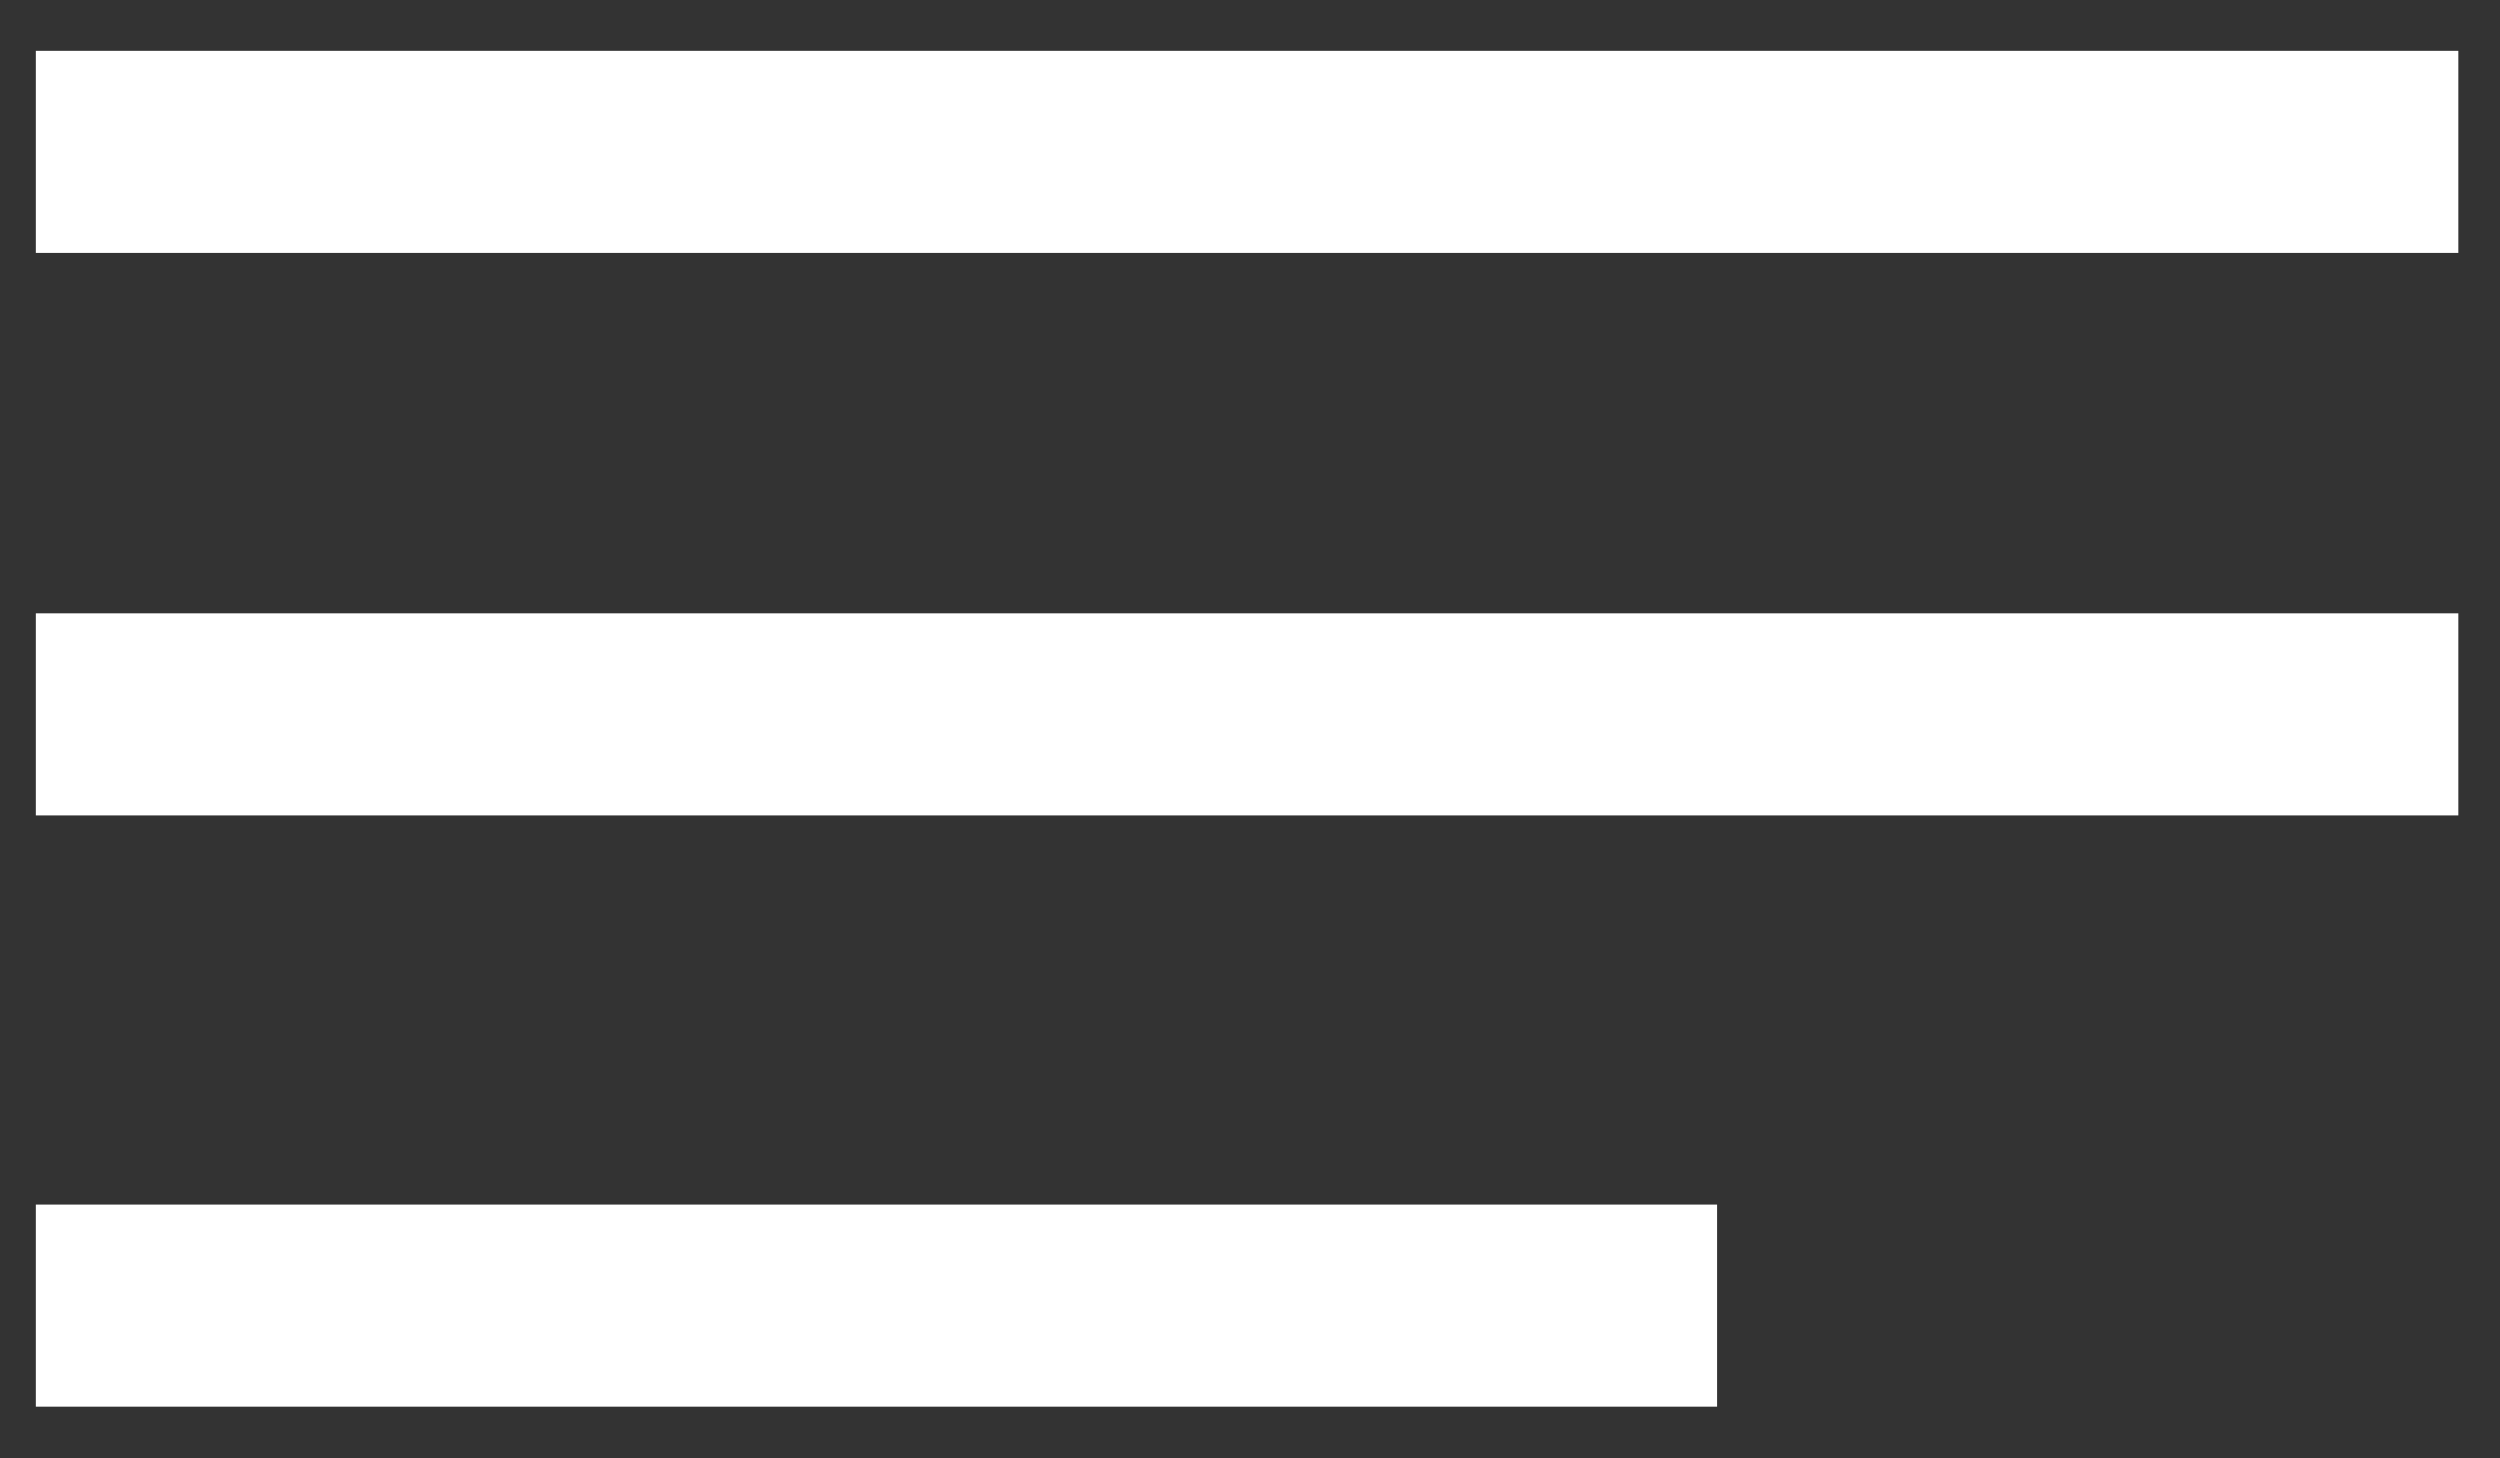
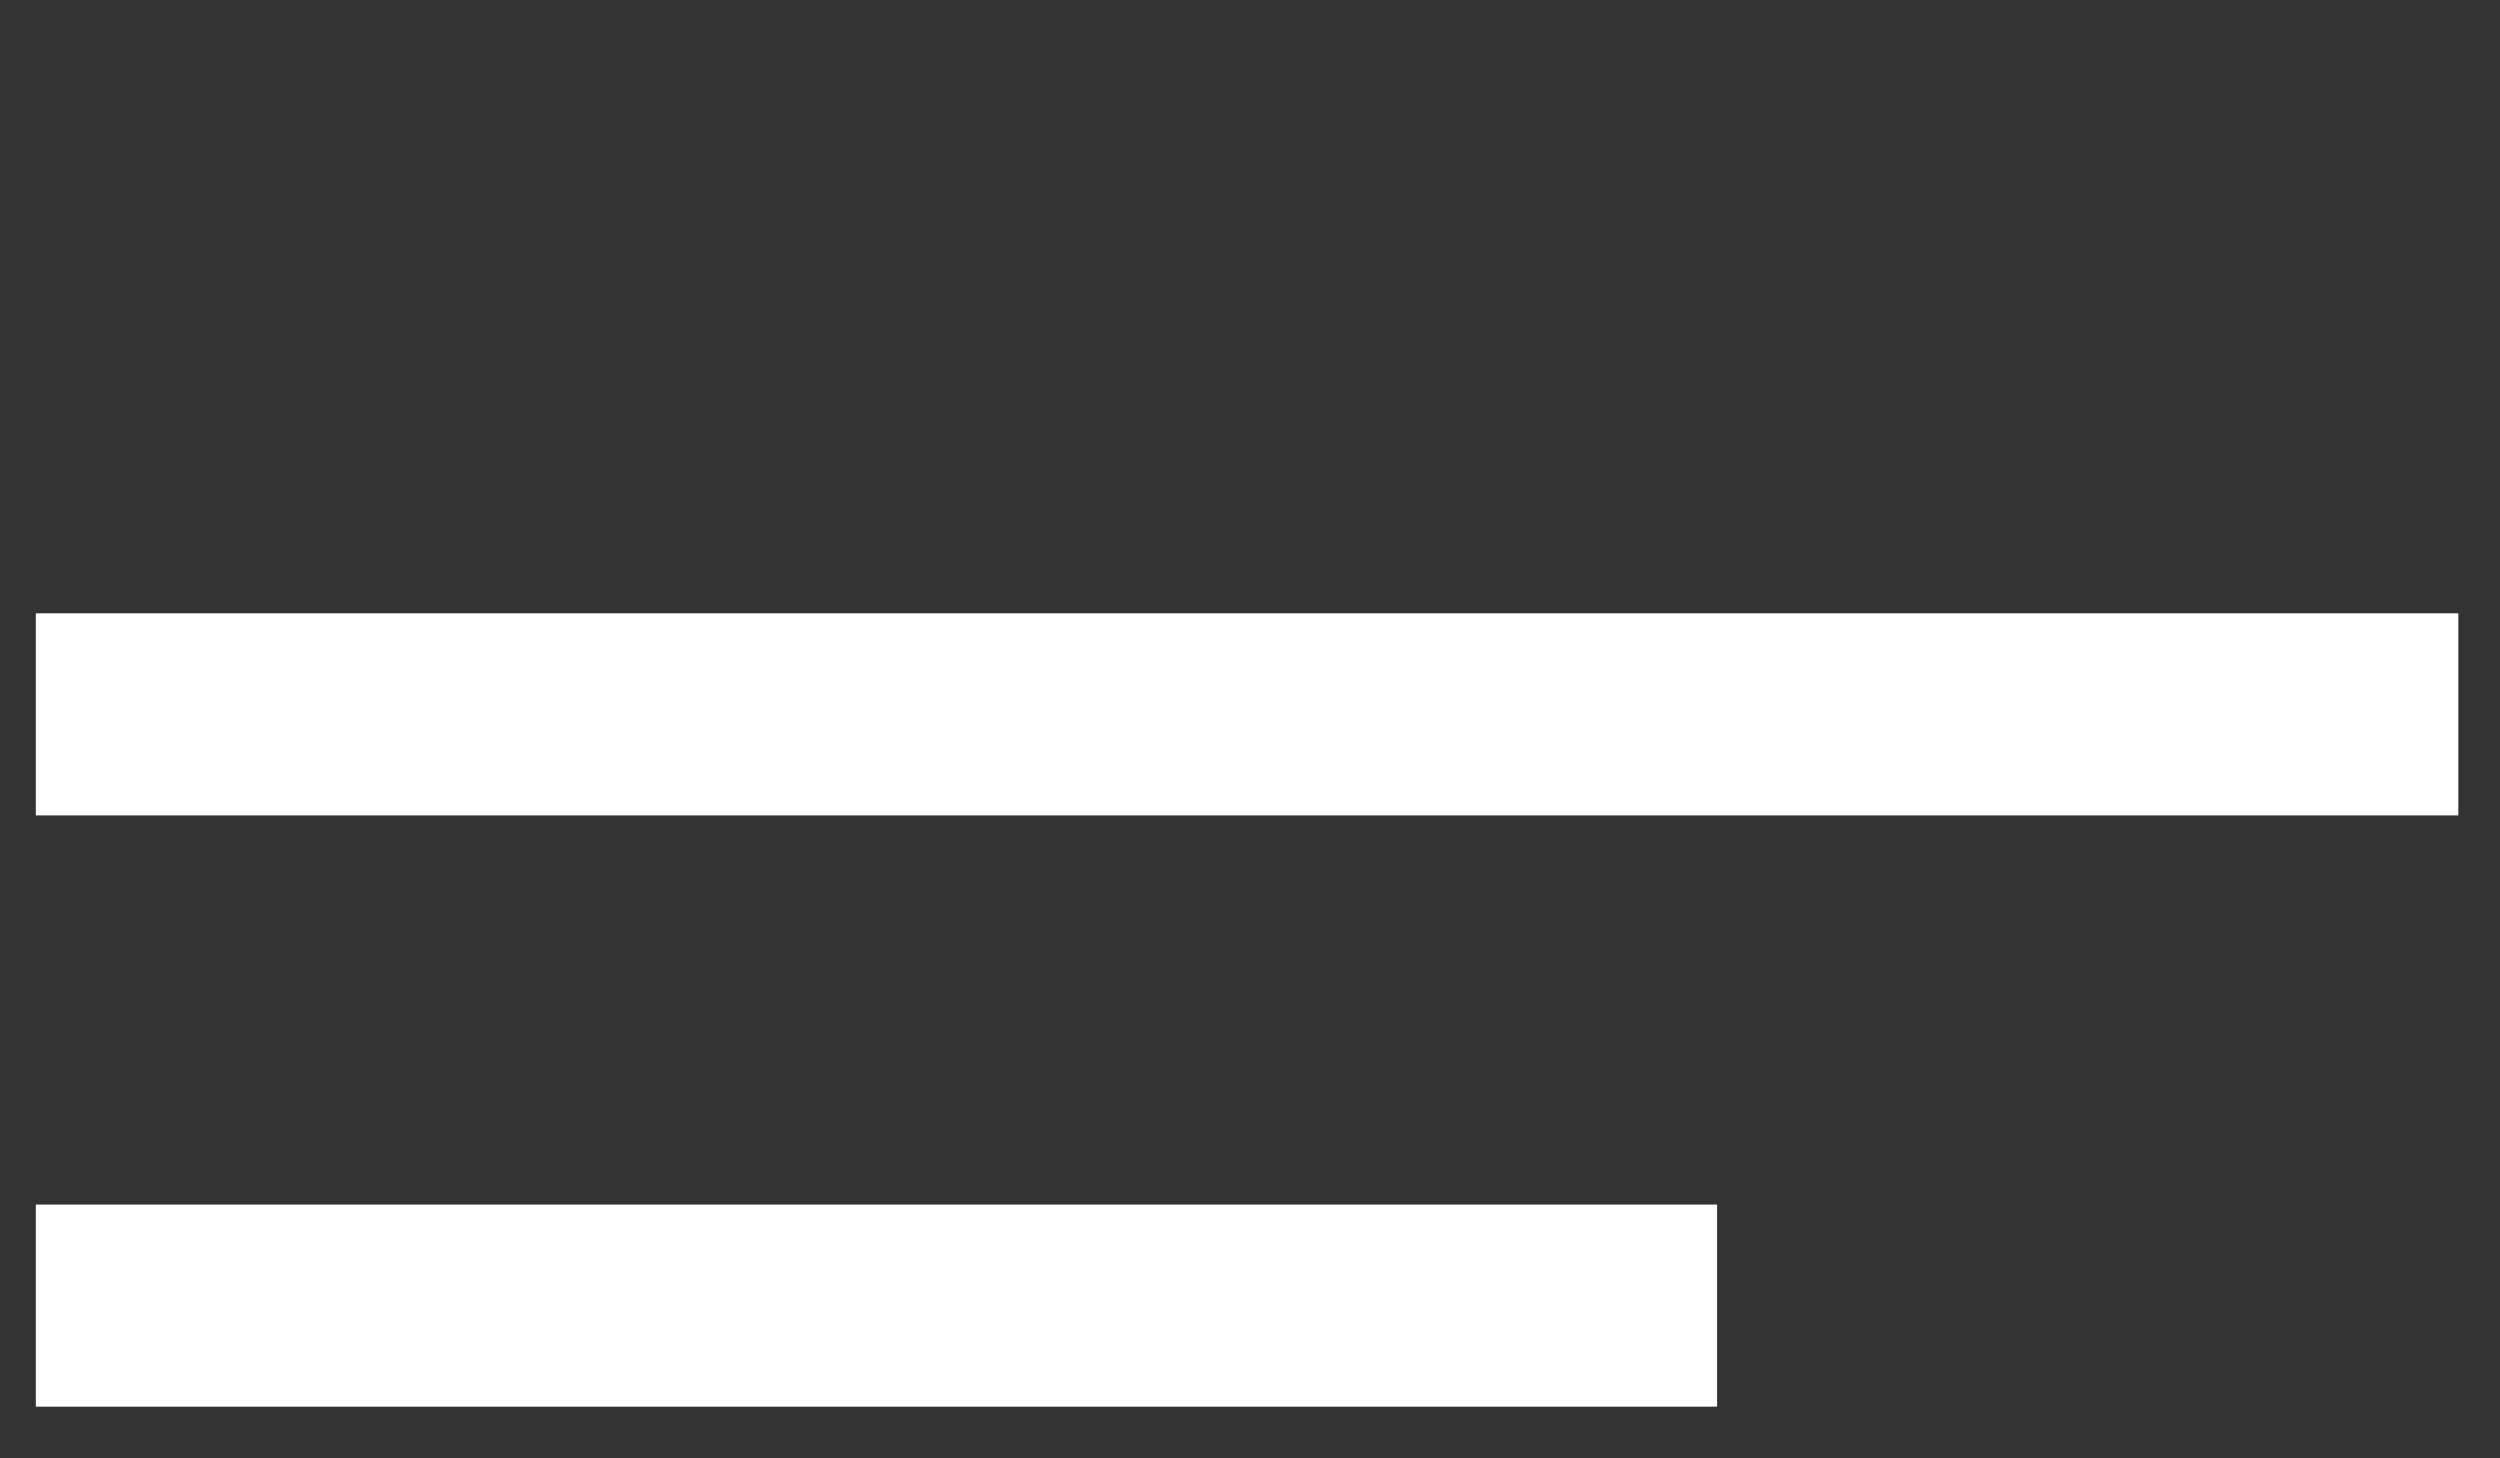
<svg xmlns="http://www.w3.org/2000/svg" version="1.1" id="Camada_1" x="0px" y="0px" viewBox="0 0 60 35" style="enable-background:new 0 0 60 35;" xml:space="preserve">
  <rect x="0" y="0" width="60" height="35" fill="#333333" stroke="none" />
  <style type="text/css">
	.st0{fill:#FFFFFF;}
</style>
  <g>
-     <rect x="0.86" y="1.22" class="st0" width="58.14" height="4.85" />
    <rect x="0.86" y="28.91" class="st0" width="40.35" height="4.85" />
    <rect x="0.86" y="14.72" class="st0" width="58.14" height="4.85" />
  </g>
</svg>